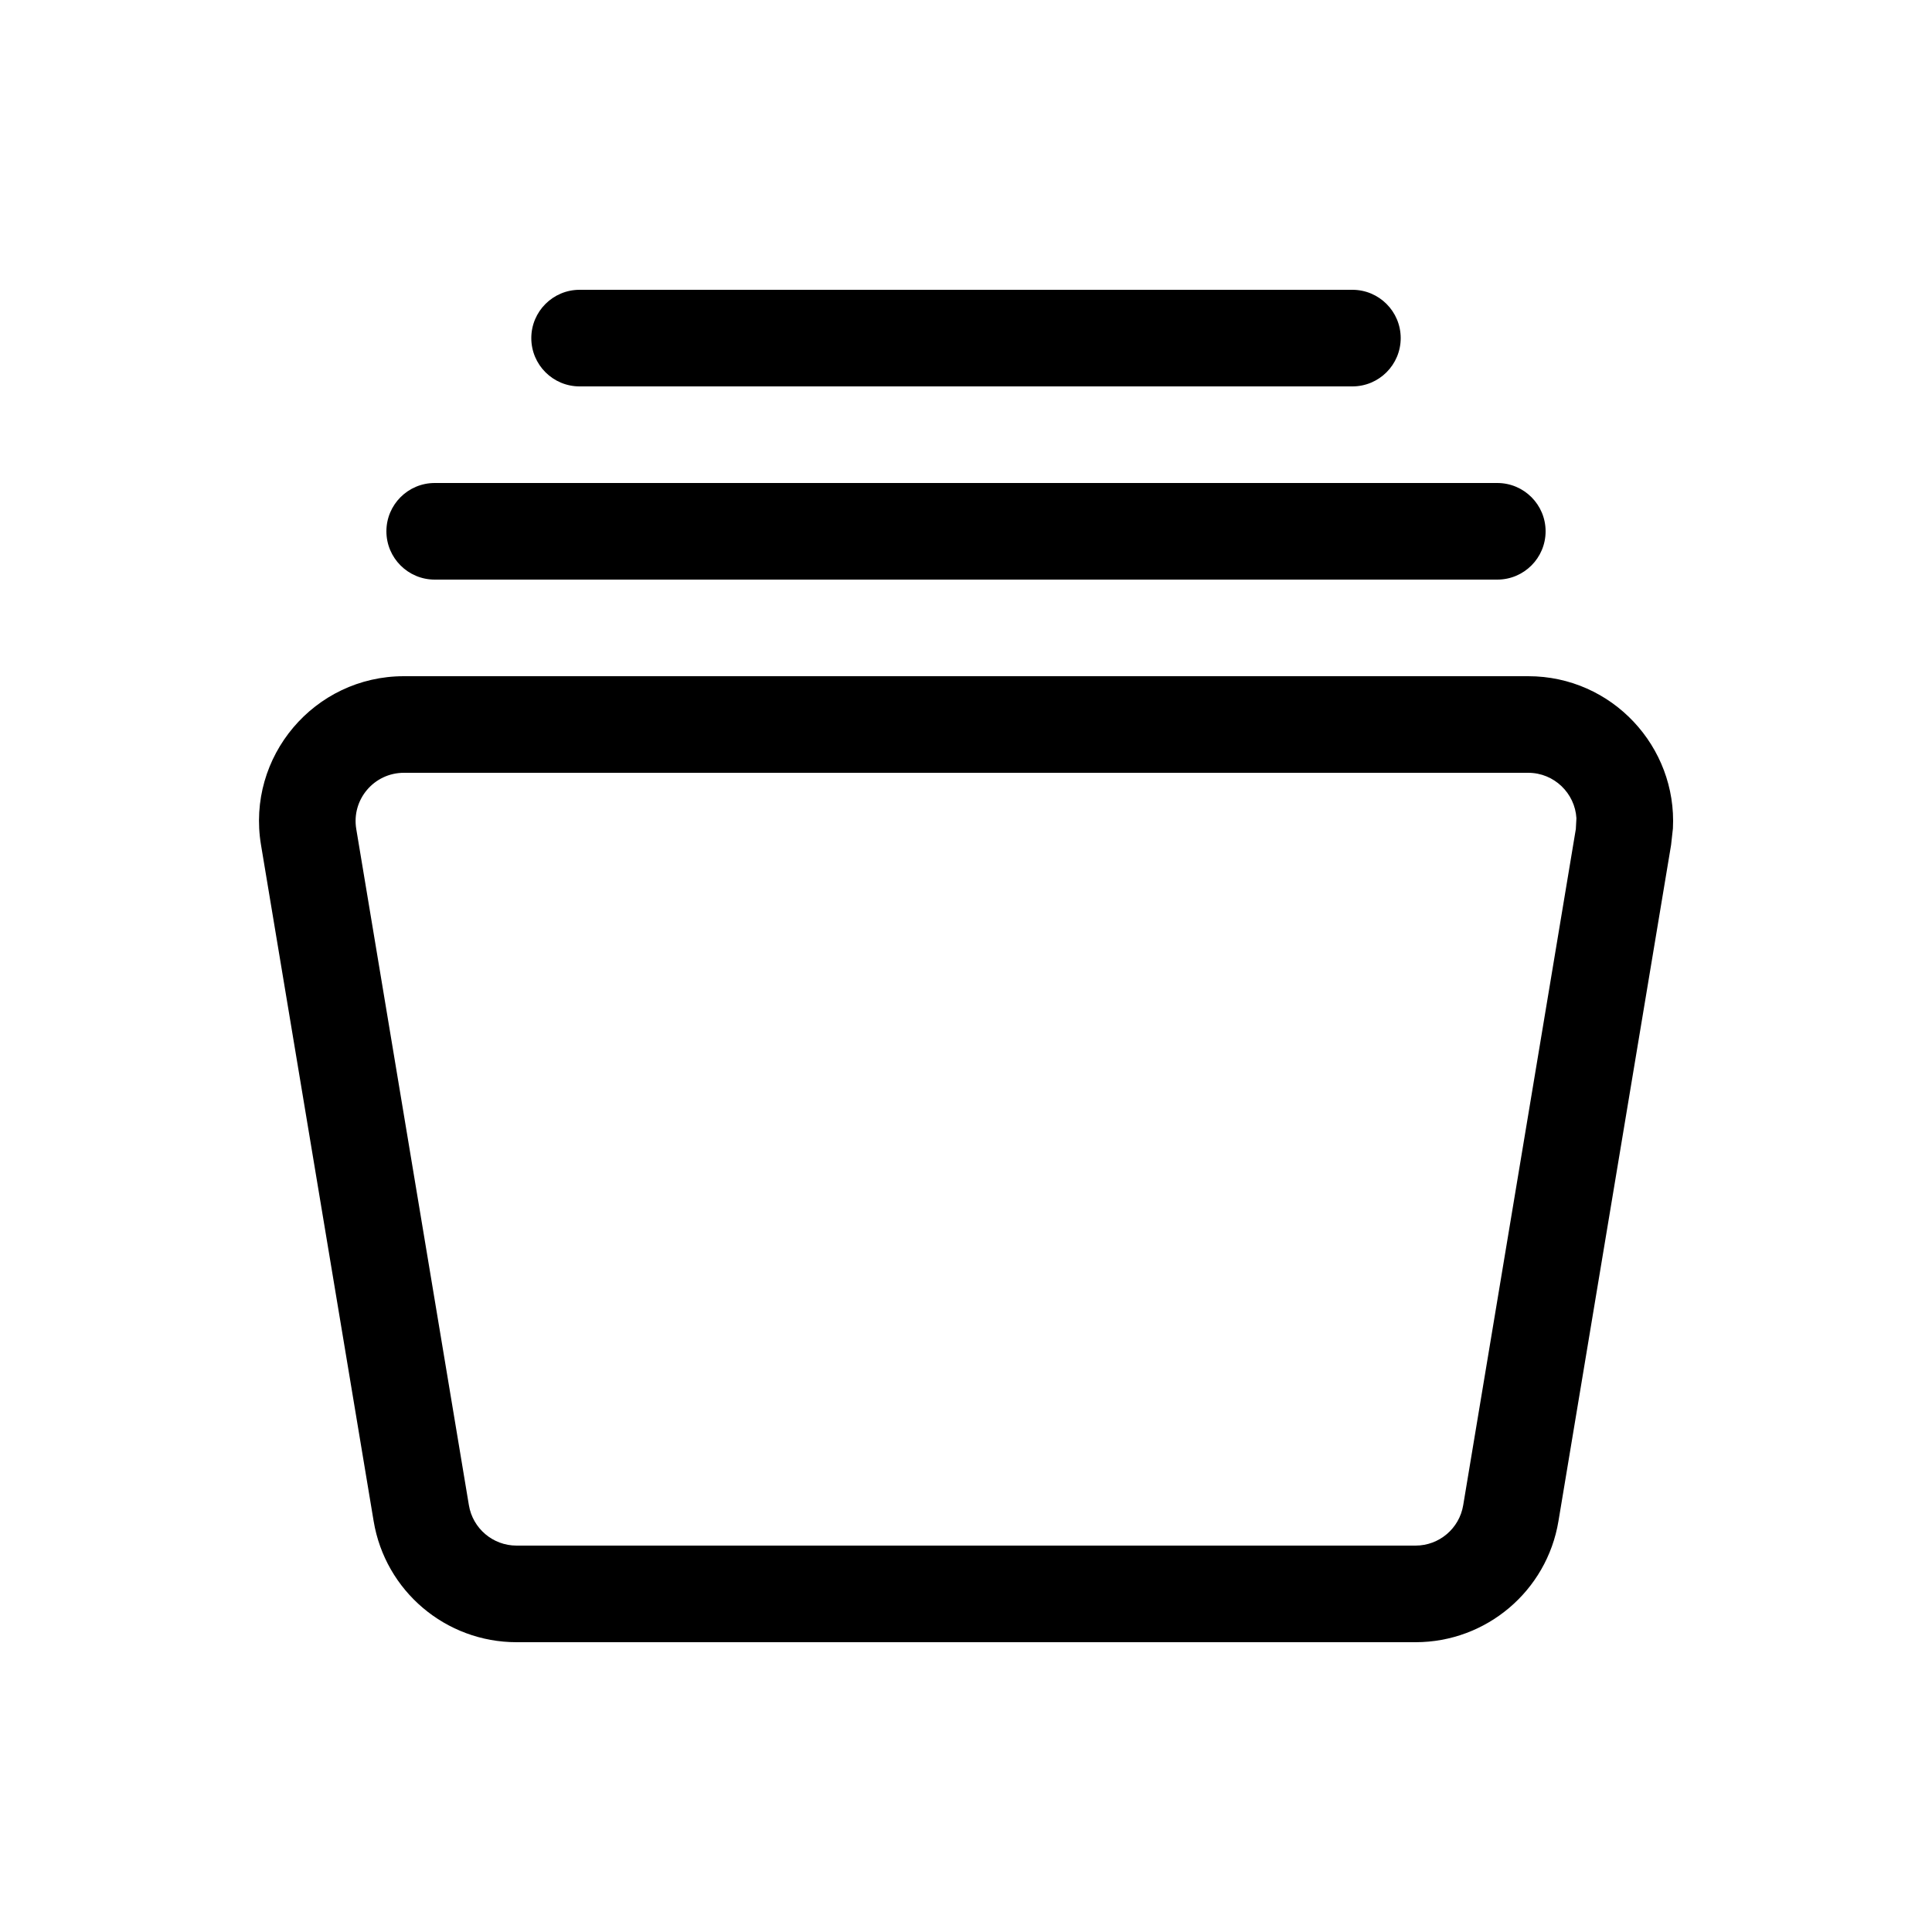
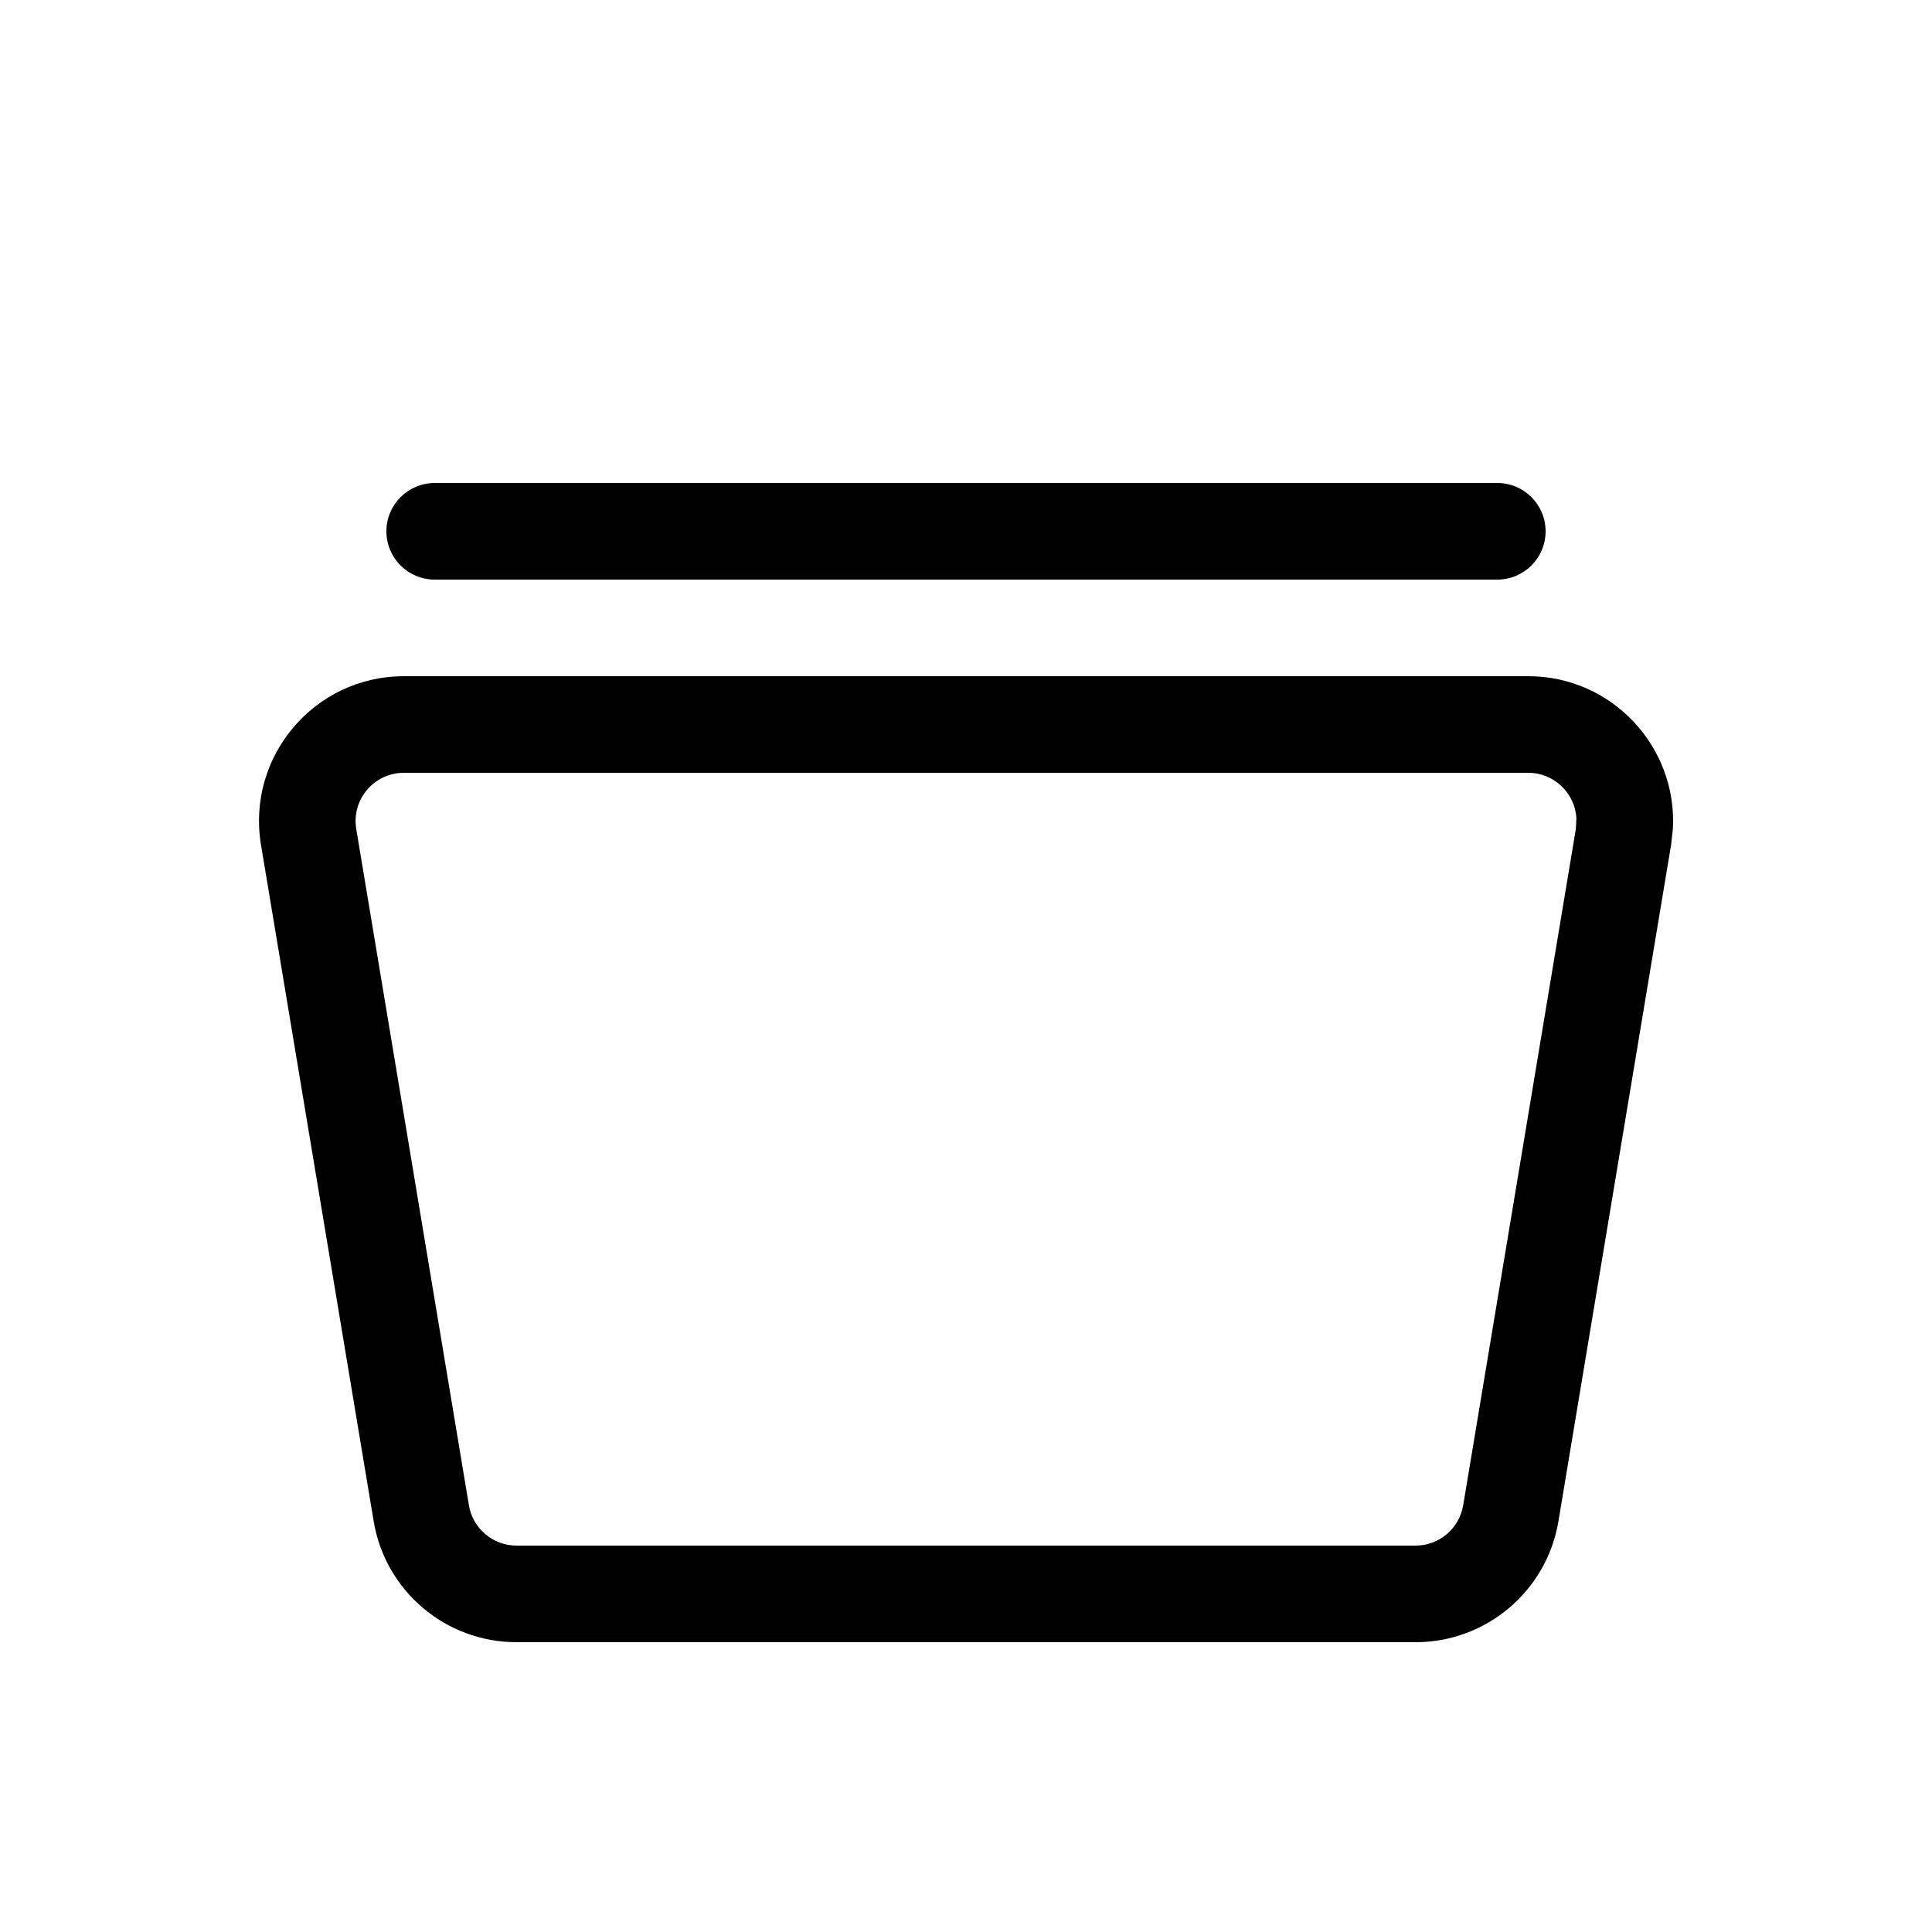
<svg xmlns="http://www.w3.org/2000/svg" width="20" height="20" viewBox="0 0 20 20" fill="currentColor" class="text-gray-700 group-hover:text-sky-500 transition-all">
  <path class="transition-transform group-hover:scale-95 origin-center" d="M15.82 7C16.689 7 17.362 7.732 17.318 8.576L17.299 8.747L16.133 15.747C16.013 16.47 15.386 17 14.654 17H5.347C4.614 17 3.988 16.47 3.868 15.747L2.702 8.747C2.549 7.833 3.254 7 4.181 7H15.82ZM4.181 8C3.872 8 3.637 8.277 3.688 8.582L4.854 15.582C4.894 15.823 5.103 16 5.347 16H14.654C14.898 16 15.107 15.823 15.147 15.582L16.313 8.582L16.319 8.47C16.304 8.213 16.09 8 15.82 8H4.181Z" />
  <path class="transition-transform group-hover:-translate-y-[1.4px] group-hover:translate-x-[0.5px] group-hover:rotate-3 group-active:translate-y-0" d="M16 5.5C16 5.224 15.776 5 15.5 5H4.5C4.224 5 4 5.224 4 5.5C4 5.776 4.224 6 4.5 6H15.5C15.776 6 16 5.776 16 5.5Z" />
-   <path class="transition-transform group-hover:-translate-y-[2.8px] group-hover:translate-x-px group-hover:rotate-6 group-active:translate-y-0" d="M14.5 3.5C14.5 3.224 14.276 3 14 3H6C5.724 3 5.5 3.224 5.5 3.5C5.5 3.776 5.724 4 6 4H14C14.276 4 14.5 3.776 14.5 3.5Z" />
</svg>